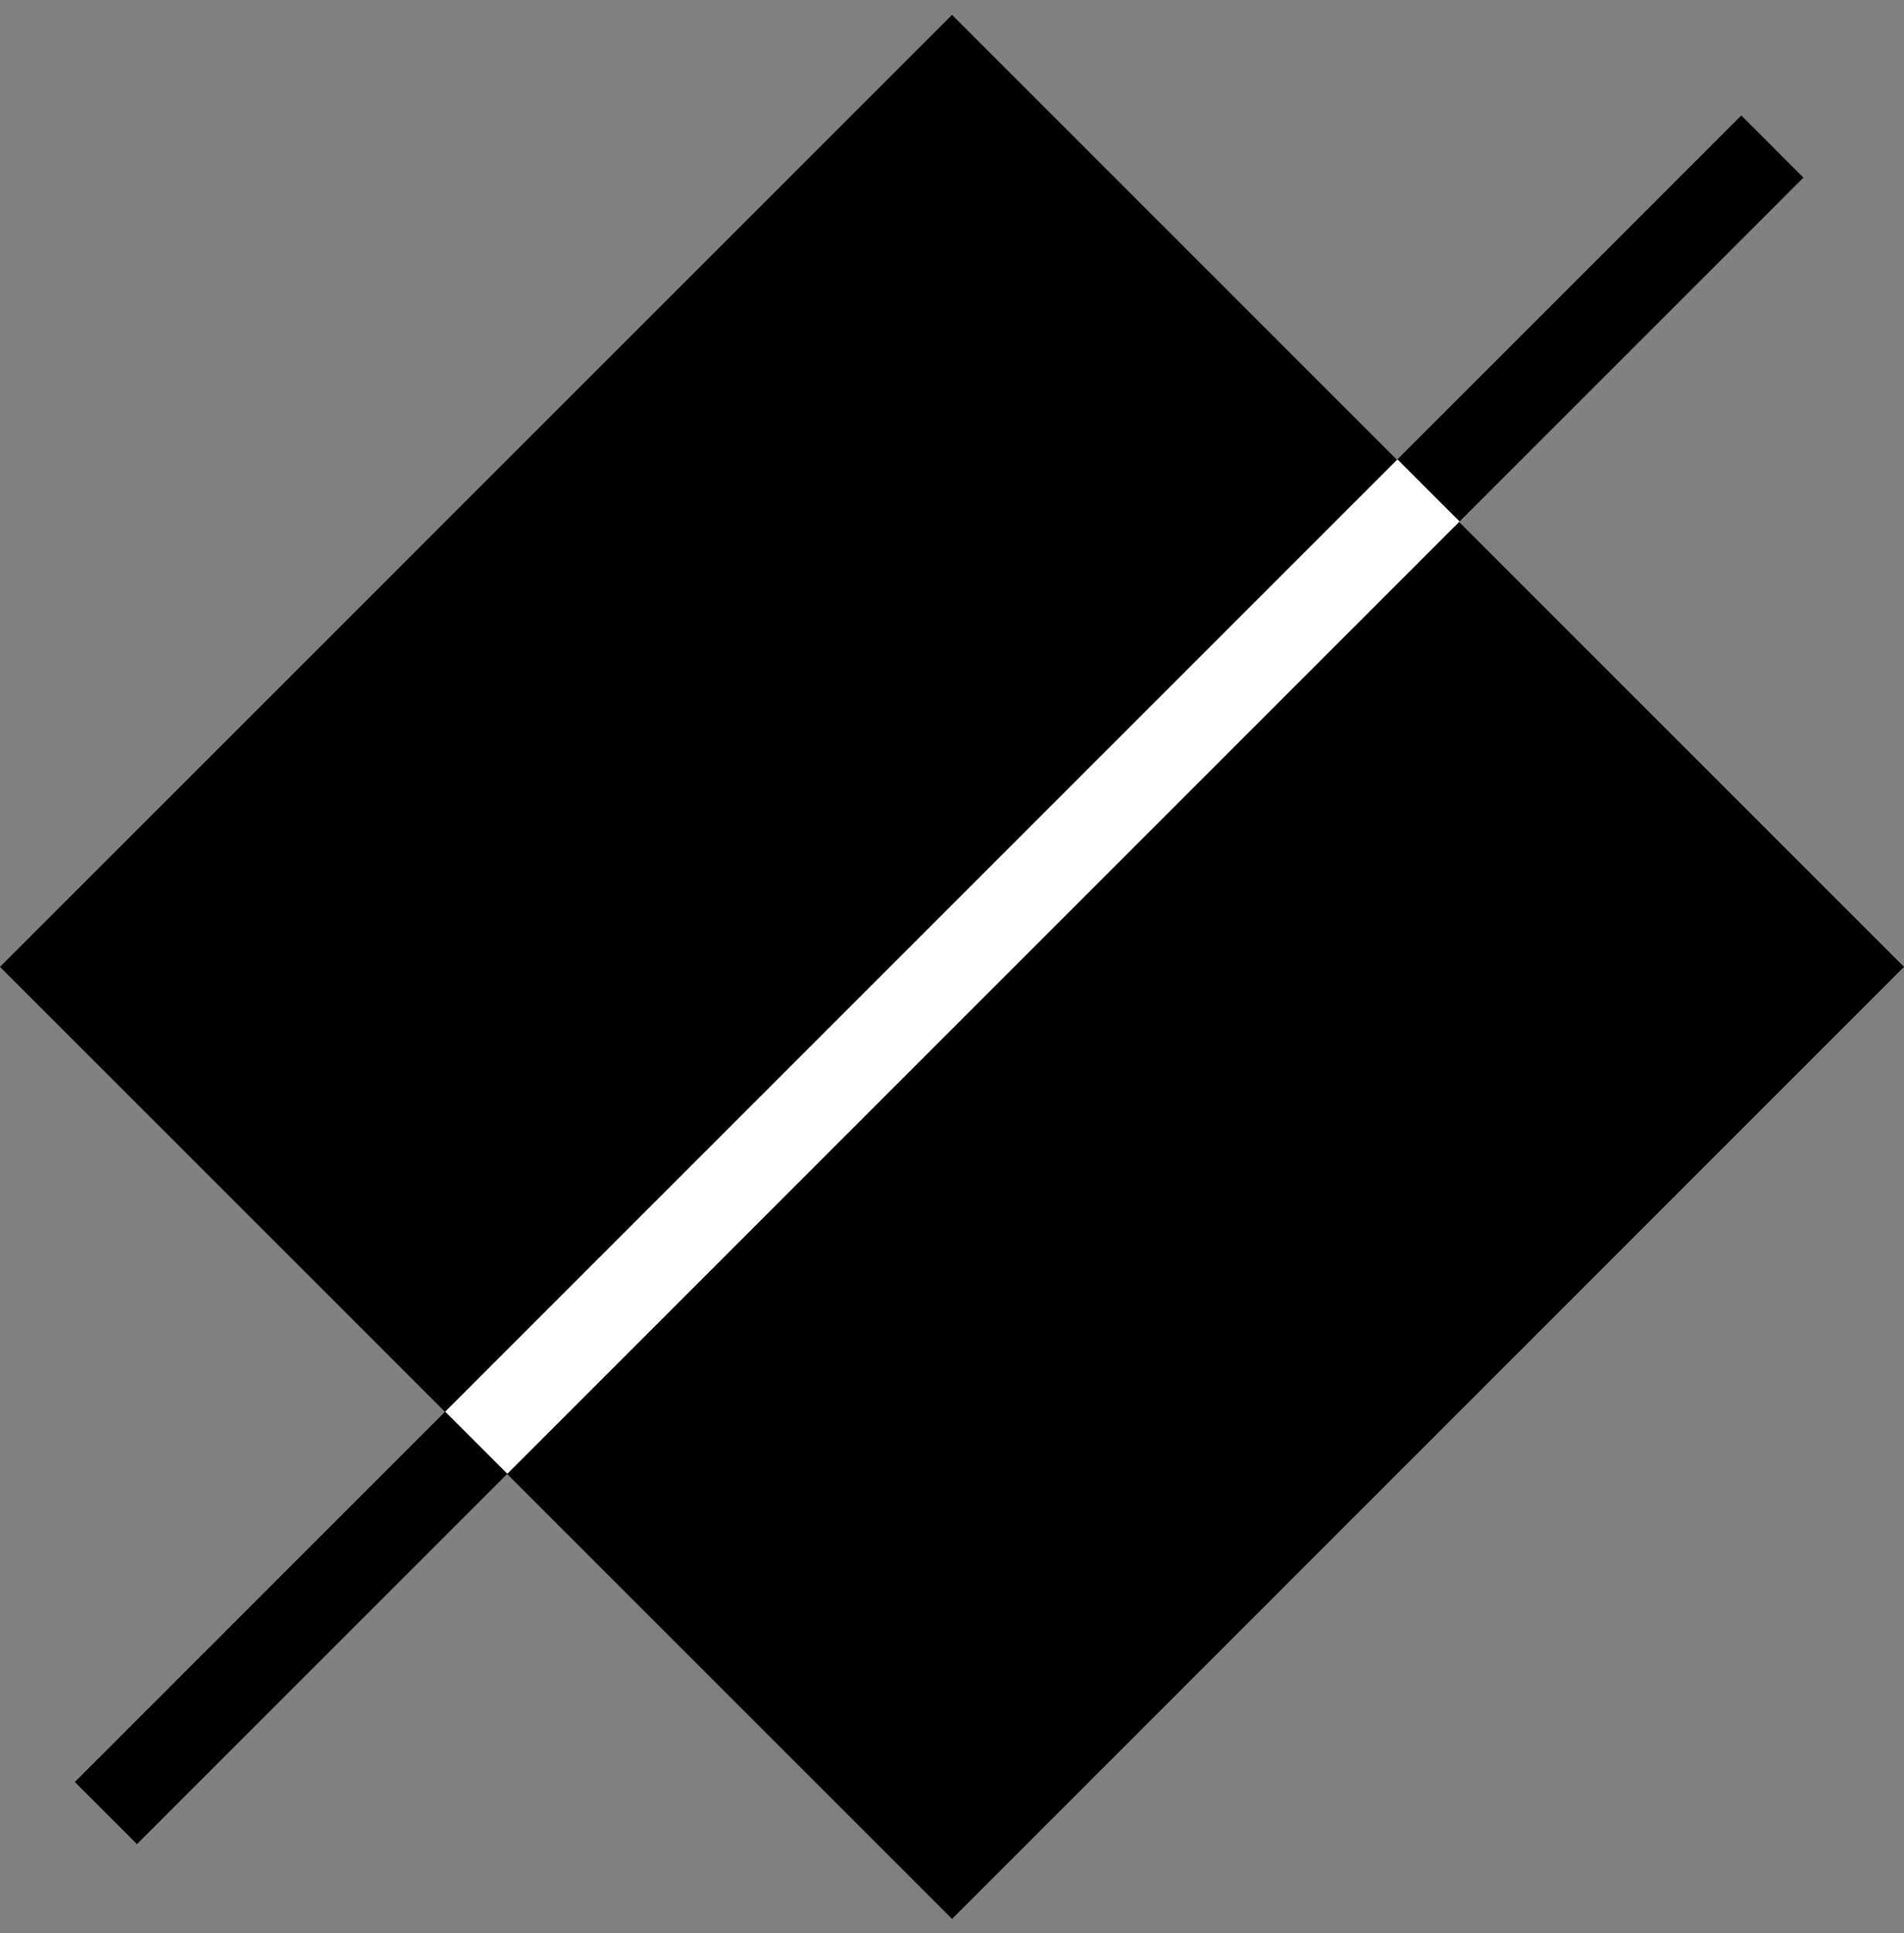
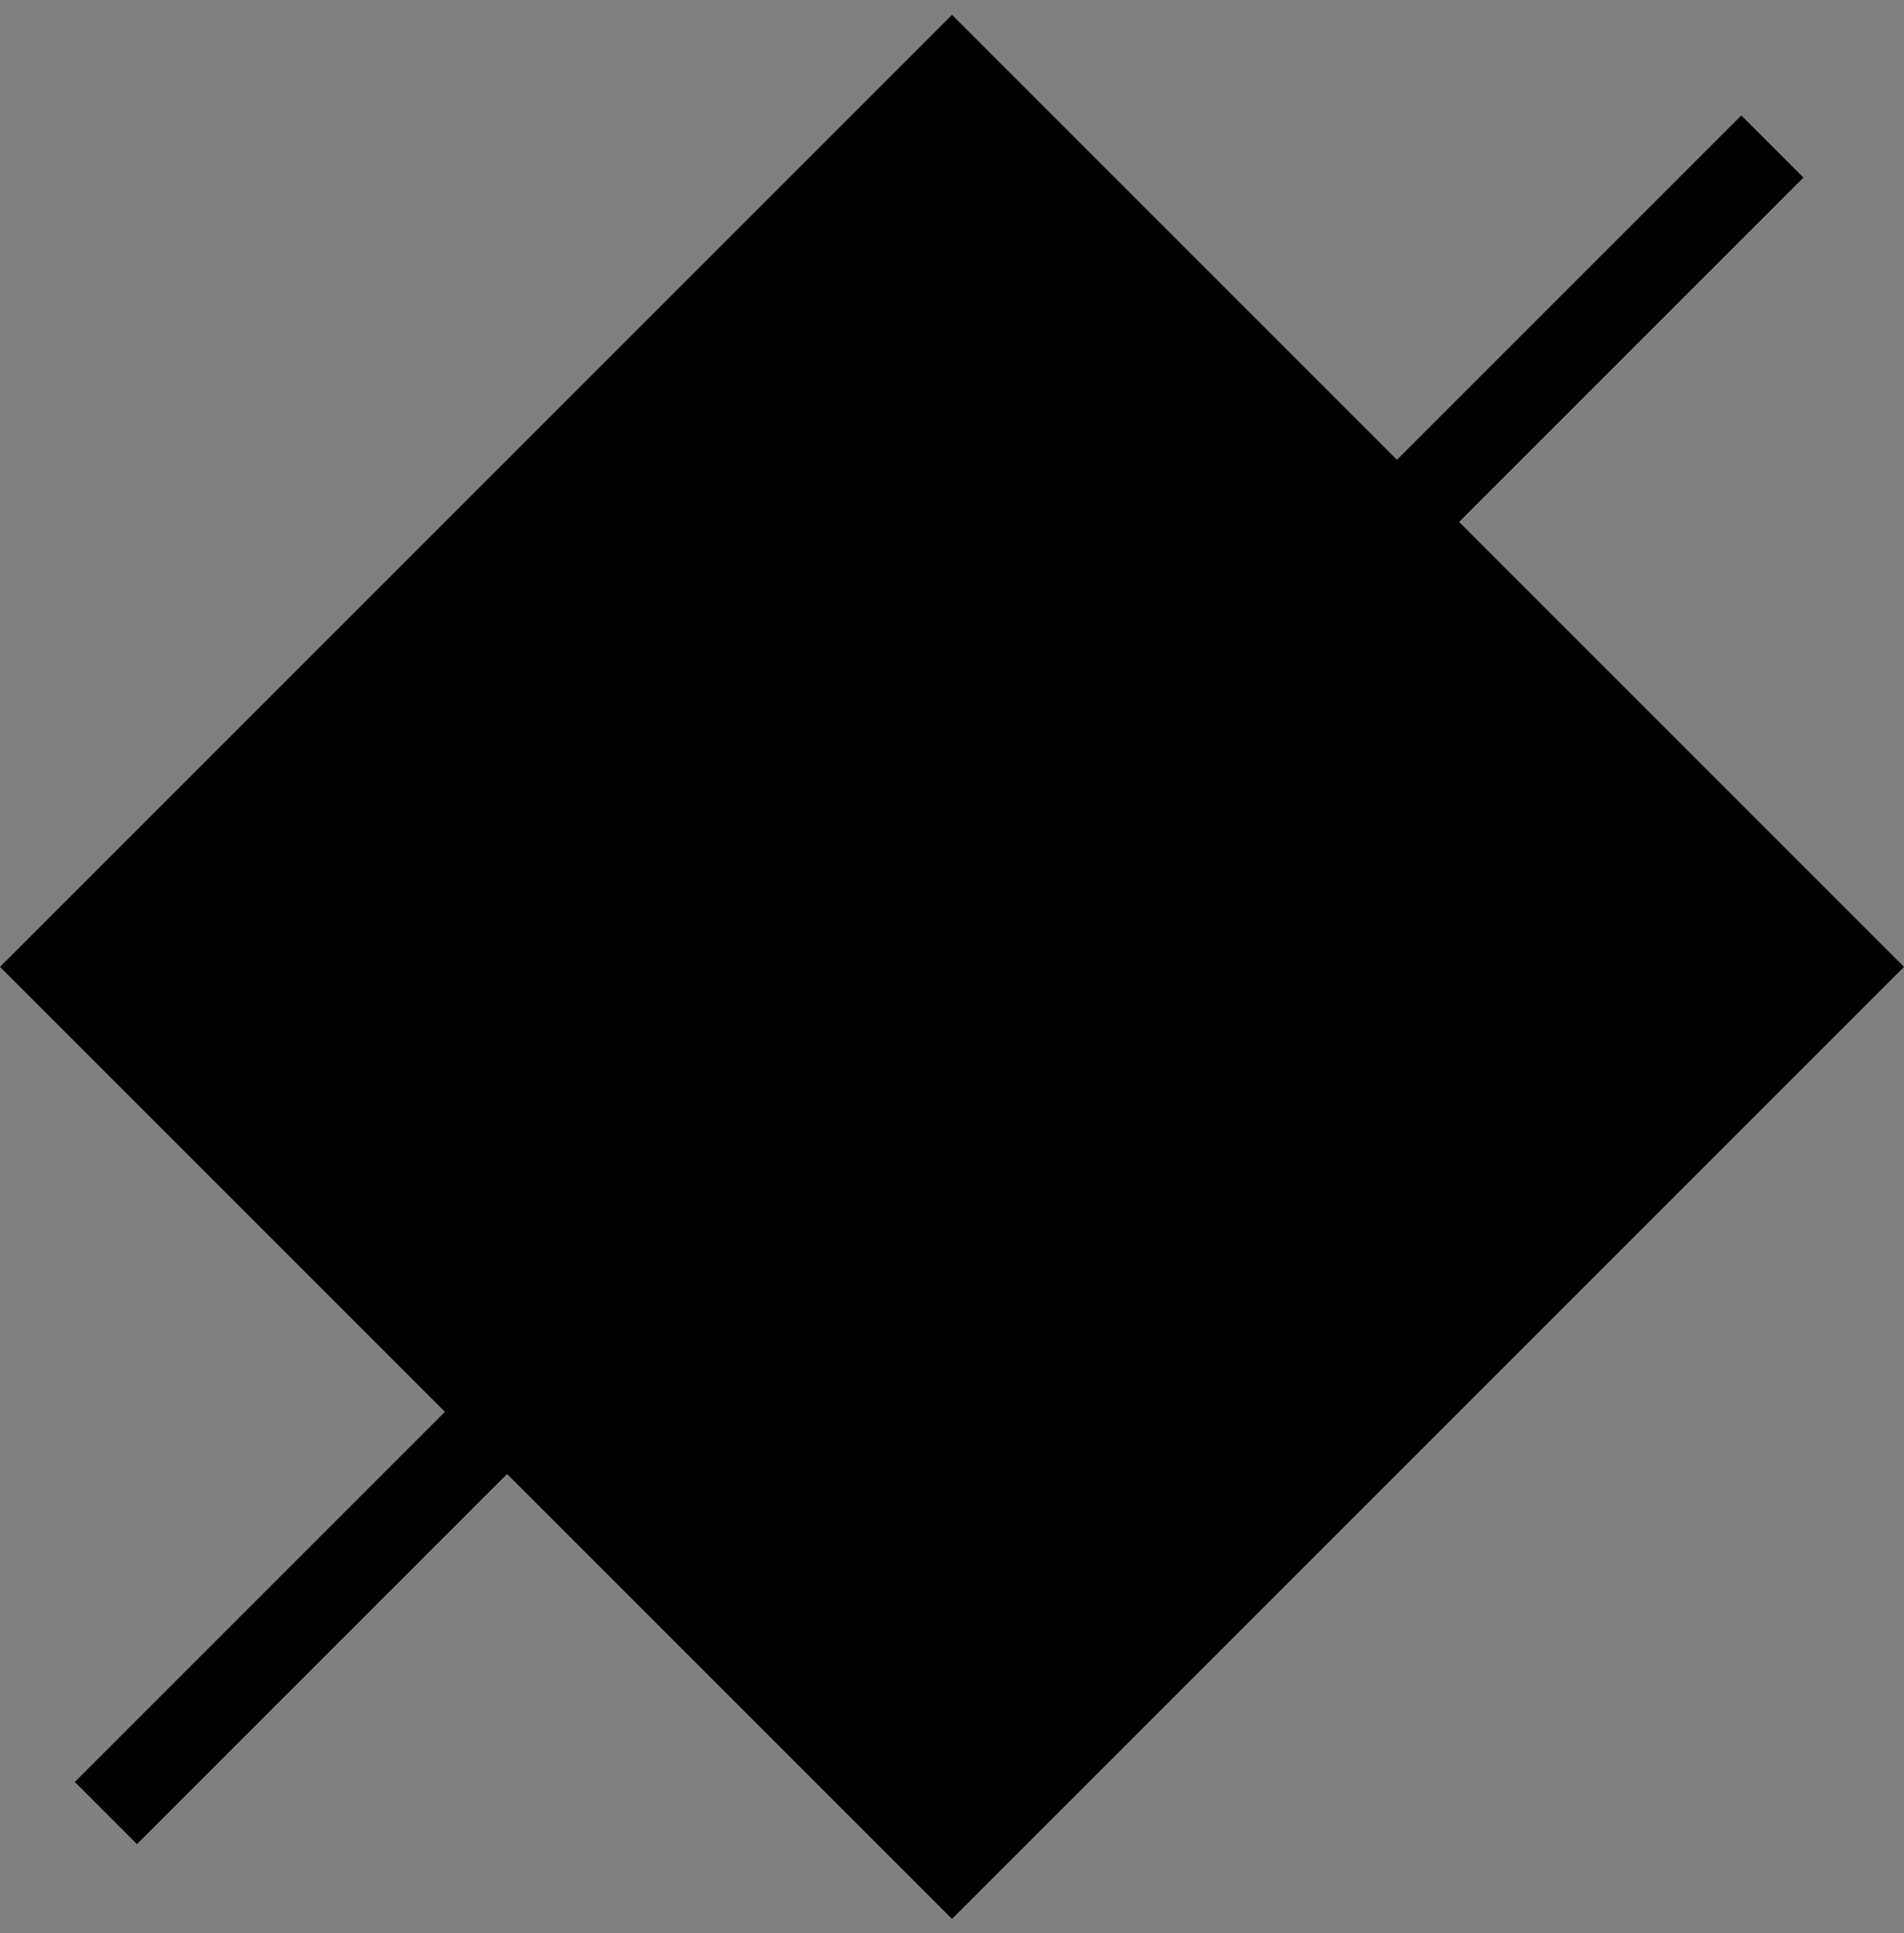
<svg xmlns="http://www.w3.org/2000/svg" width="65" height="66" viewBox="0 0 65 66" fill="none">
  <rect x="0" y="0" width="65" height="66" fill="#808080" stroke="none" />
  <rect x="32.5" y="2.628" width="42.962" height="42.962" transform="rotate(45 32.5 2.628)" fill="black" stroke="black" stroke-width="3" />
  <path d="M60.506 5.002L3.615 61.893" stroke="black" stroke-width="3" />
-   <path d="M48.768 16.742L16.259 49.251" stroke="white" stroke-width="3" />
</svg>